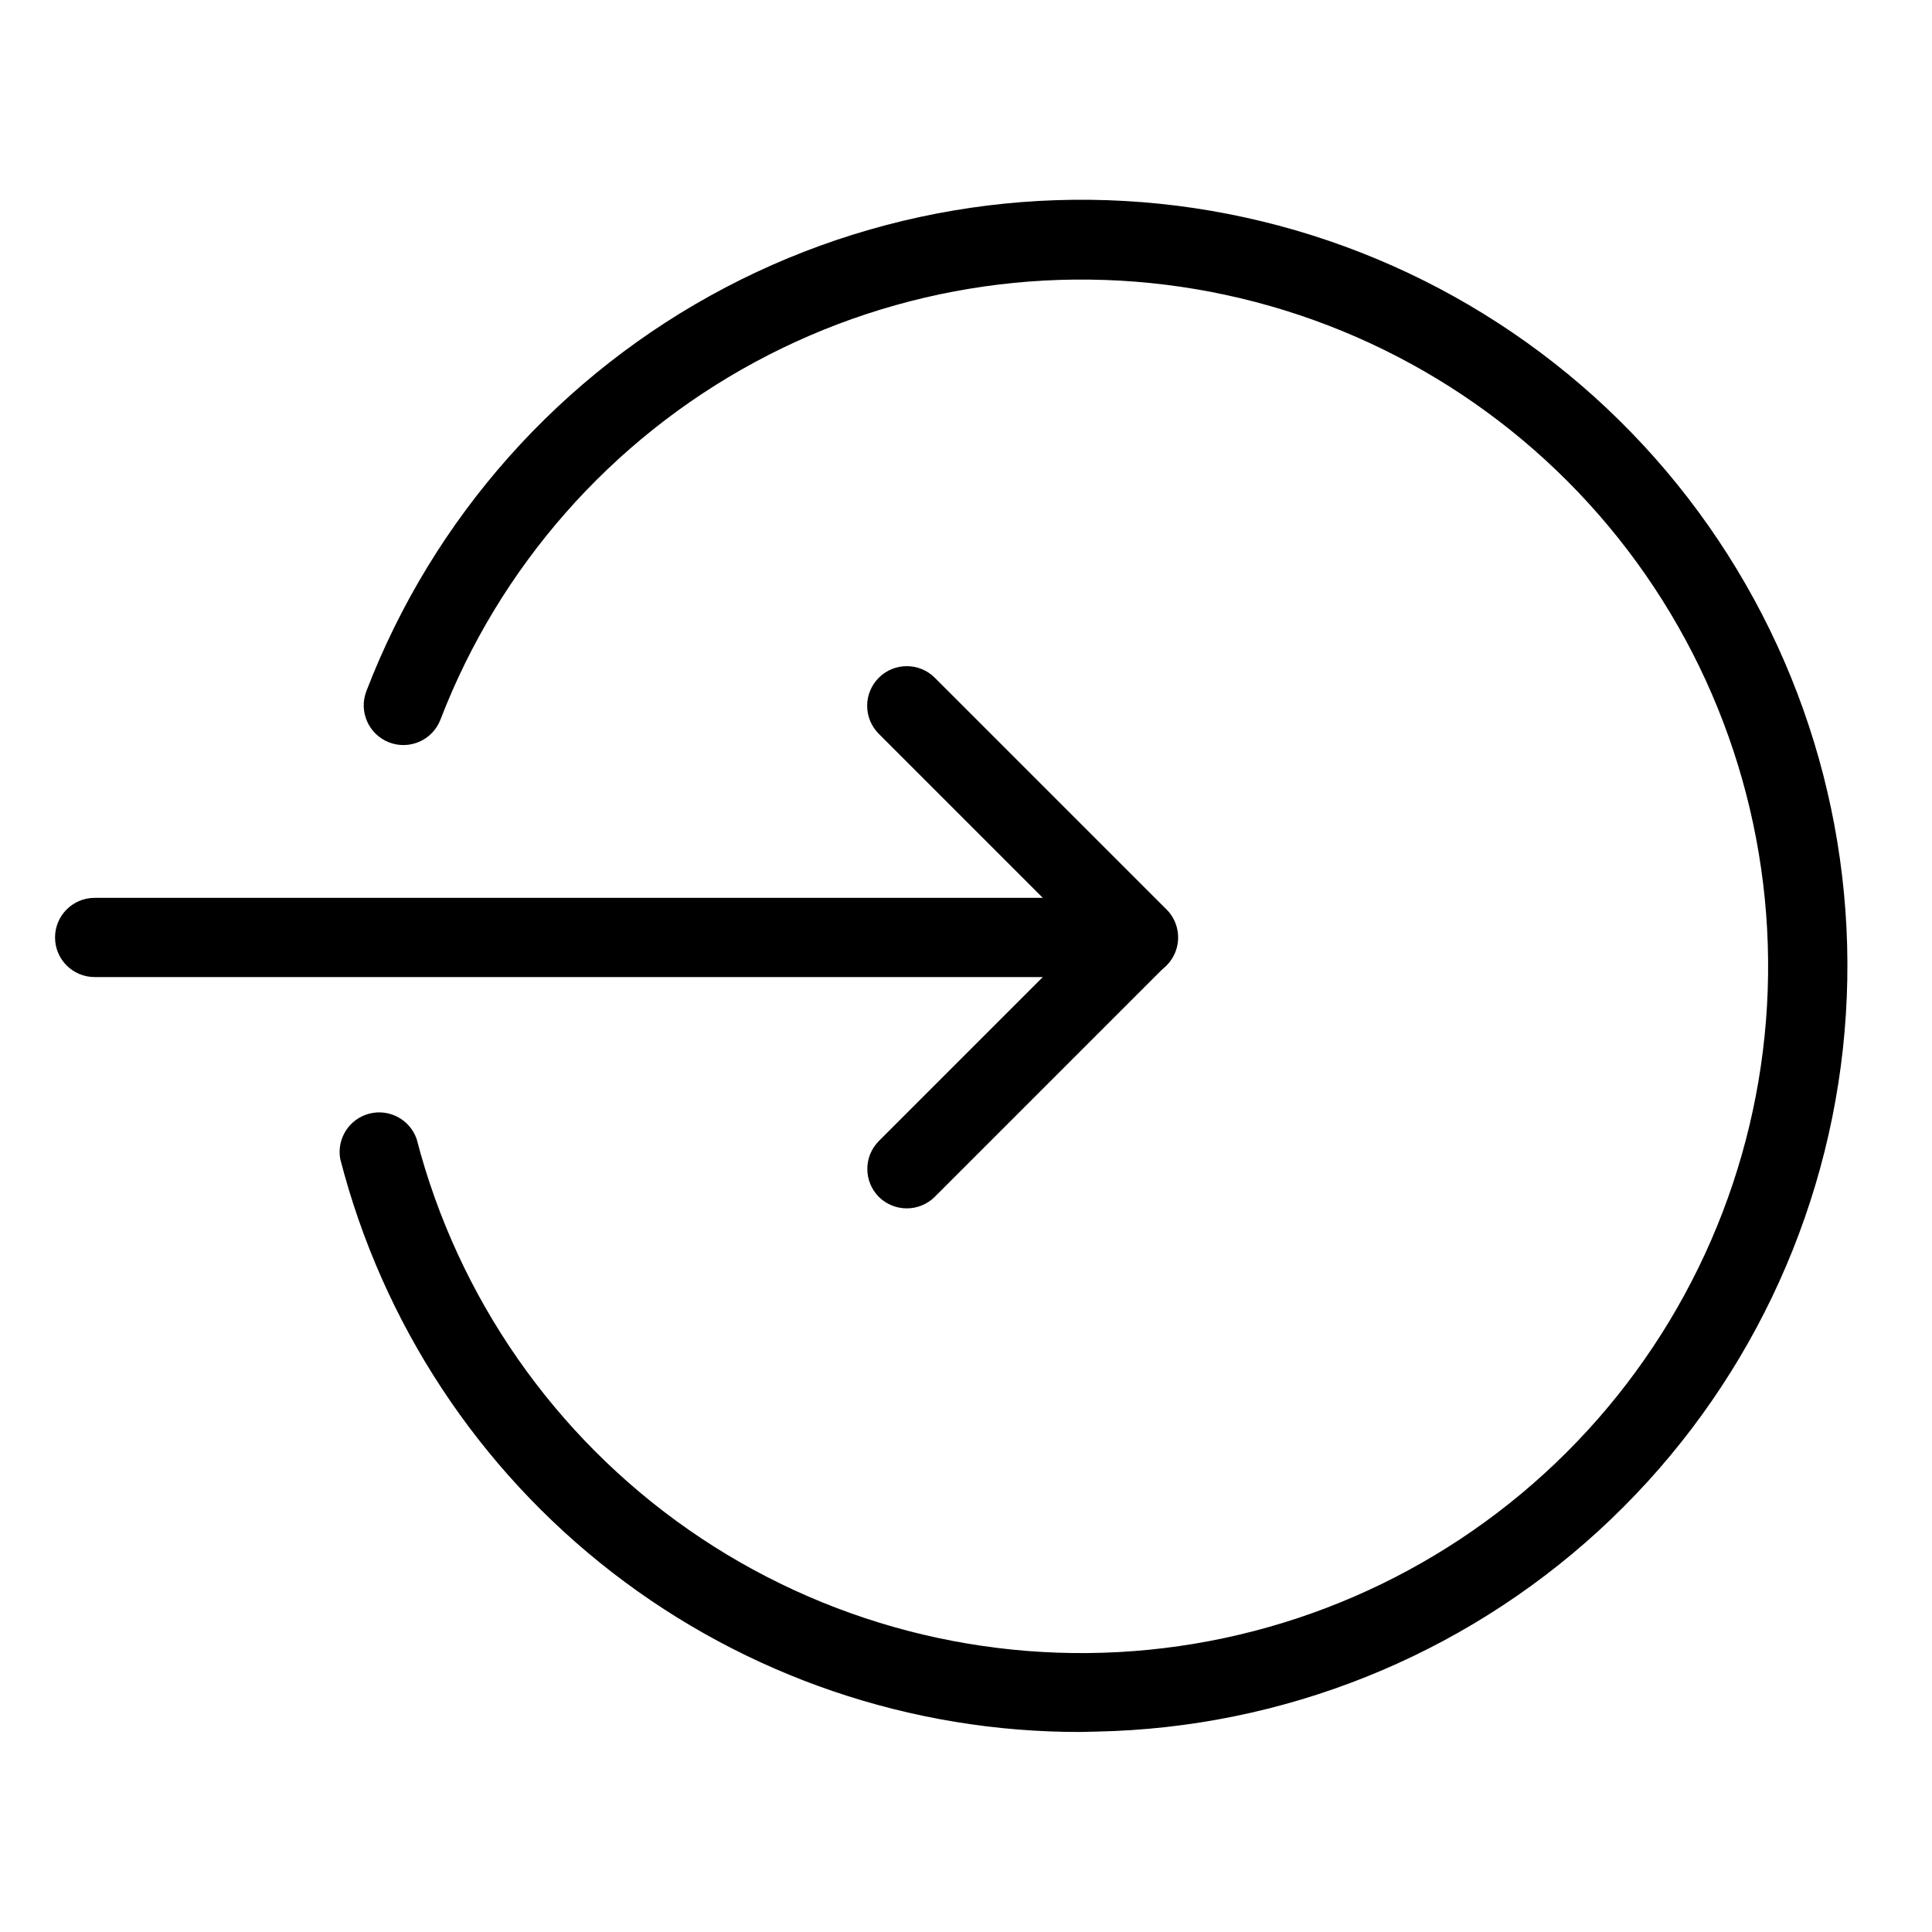
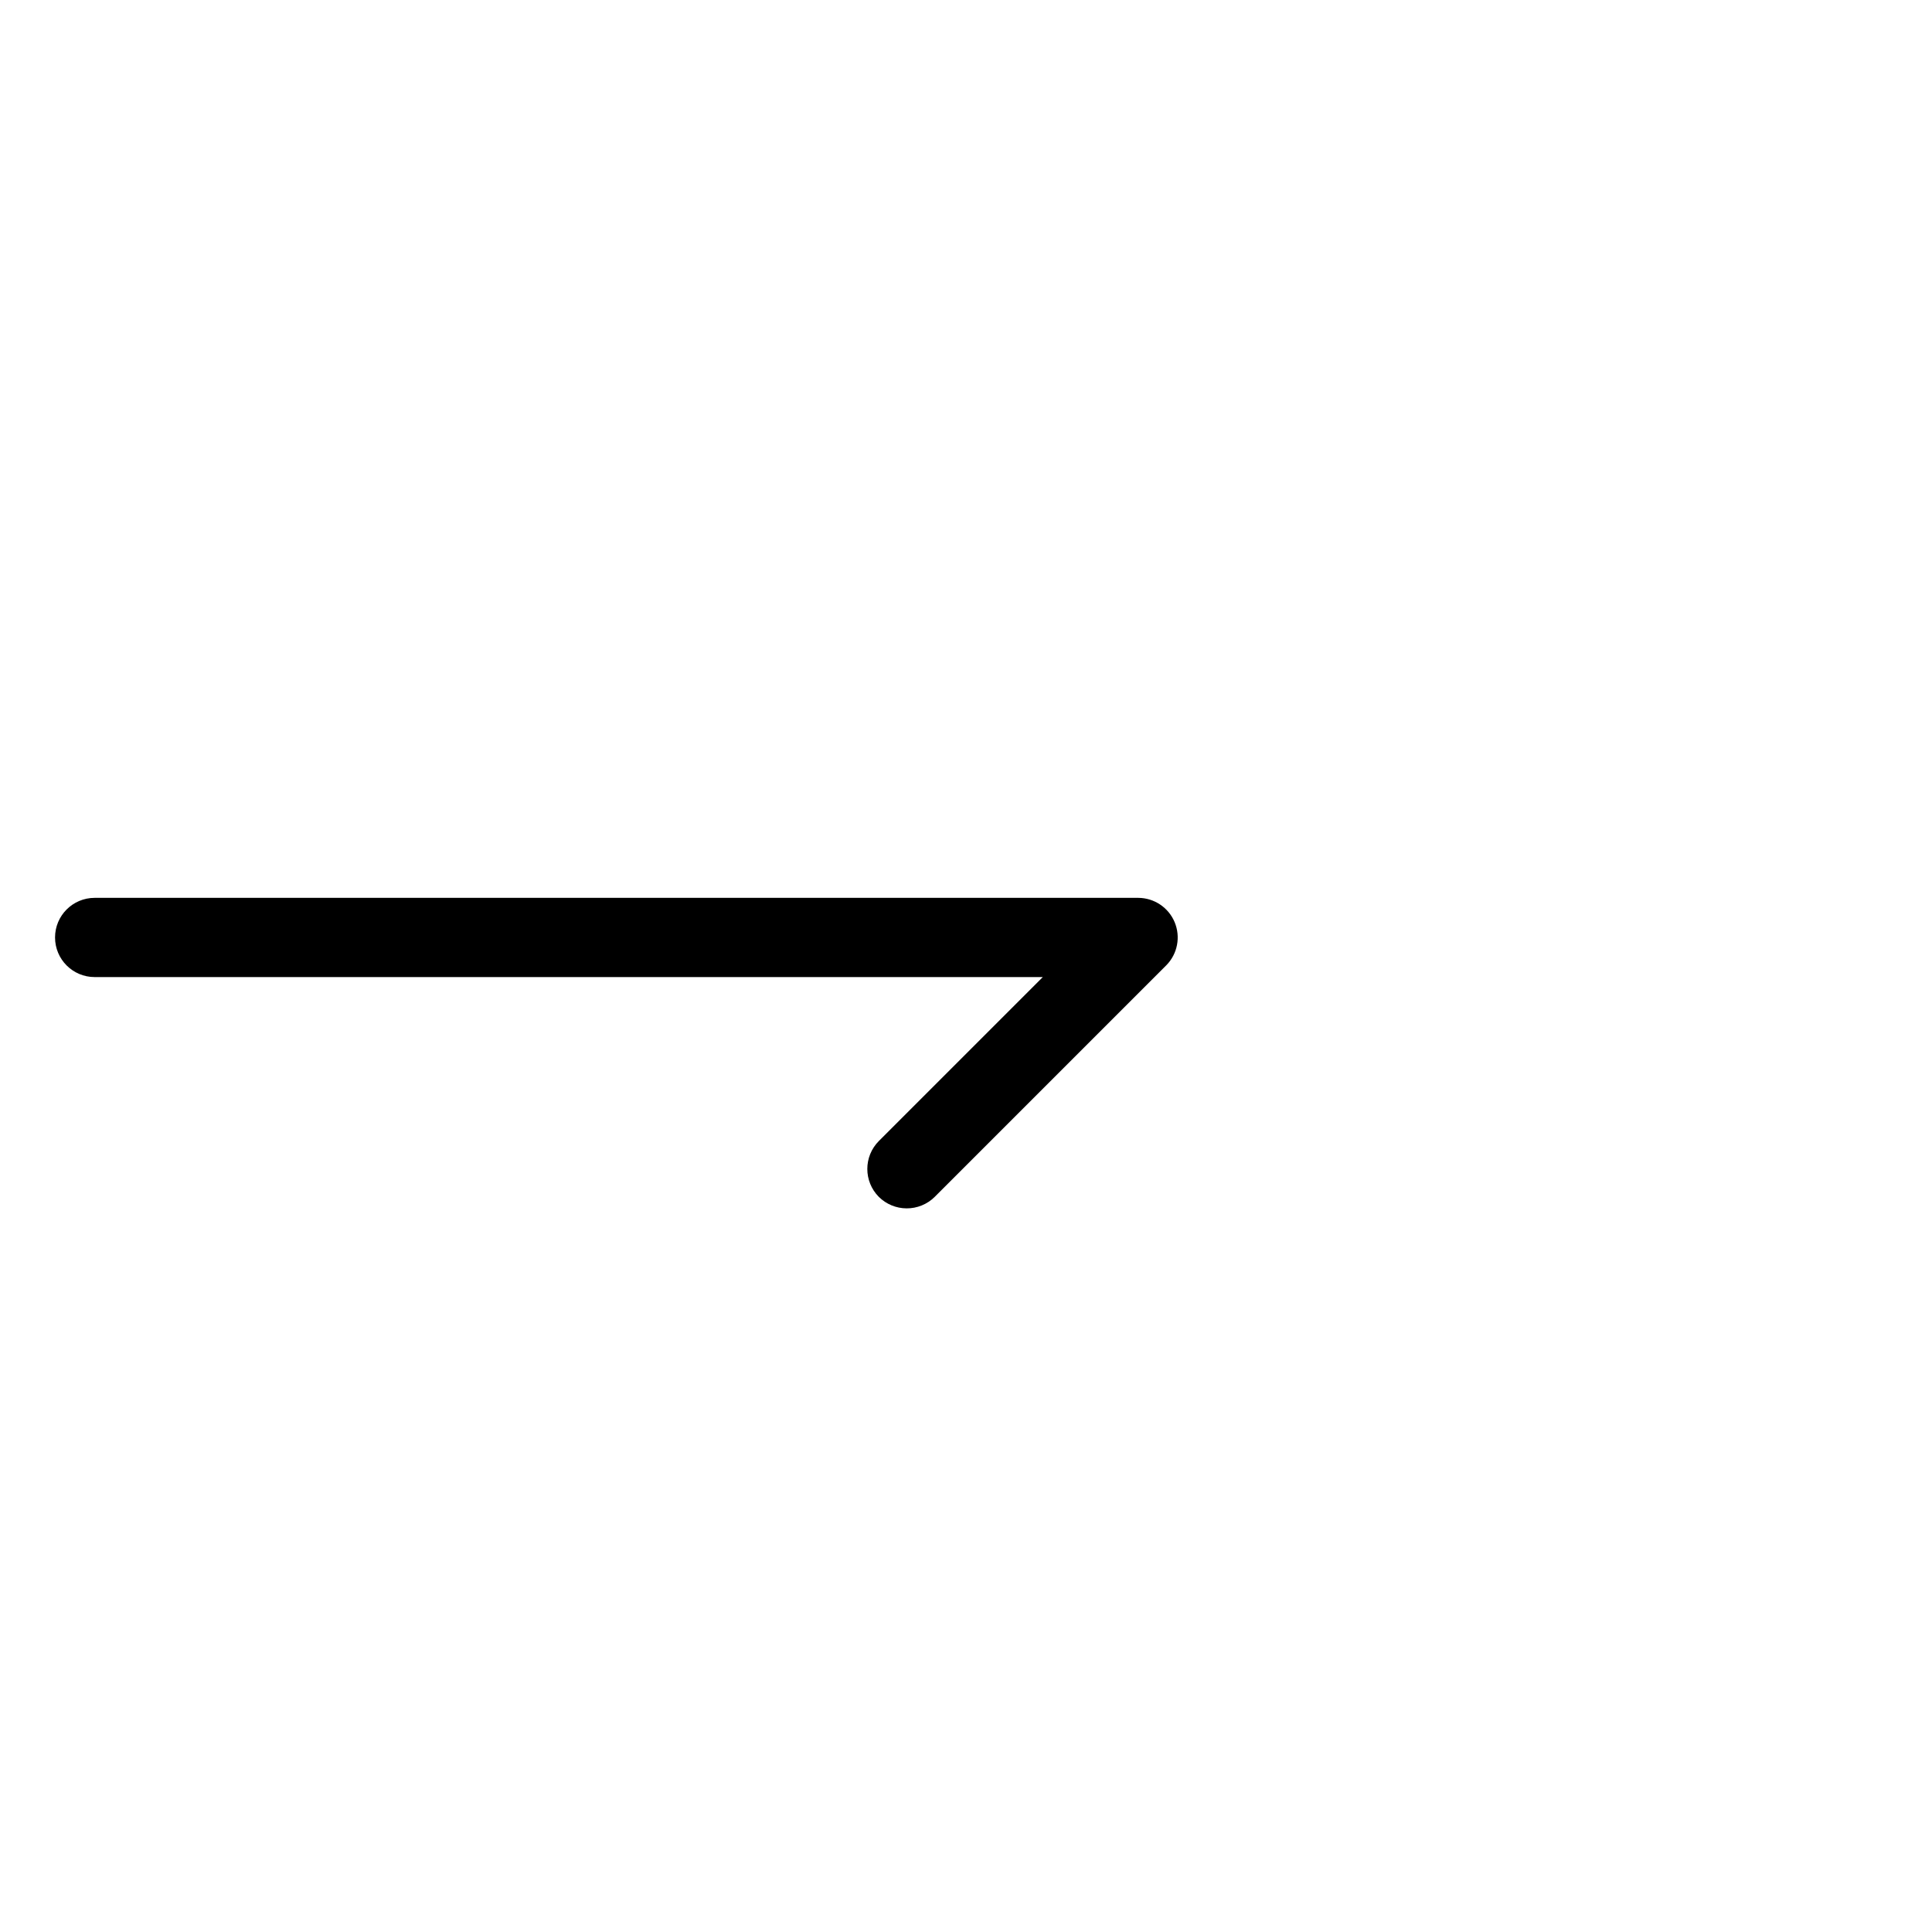
<svg xmlns="http://www.w3.org/2000/svg" fill="#000000" width="800px" height="800px" version="1.1" viewBox="144 144 512 512">
  <g>
-     <path d="m430.44 602.99c-44.945 0.105-88.641-14.77-124.19-42.273-35.547-27.508-60.91-66.074-72.09-109.61-0.949-5.391 2.406-10.605 7.707-11.98 5.297-1.371 10.762 1.559 12.551 6.734 10.914 41.992 36.469 78.703 72.059 103.52 35.59 24.812 78.875 36.098 122.05 31.816 43.172-4.277 83.398-23.844 113.43-55.164 30.023-31.32 47.871-72.336 50.324-115.65 2.457-43.316-10.645-86.086-36.941-120.6-26.293-34.512-64.051-58.492-106.47-67.625-42.414-9.129-86.695-2.805-124.86 17.832-38.164 20.633-67.703 54.227-83.289 94.719-2.086 5.418-8.172 8.121-13.59 6.035-5.422-2.09-8.125-8.176-6.035-13.594 17.68-46.039 51.52-84.066 95.191-106.98 43.676-22.91 94.195-29.141 142.12-17.523 47.93 11.621 89.992 40.289 118.33 80.656 28.336 40.367 41.004 89.668 35.645 138.7-5.363 49.023-28.391 94.422-64.781 127.71-36.391 33.289-83.652 52.188-132.96 53.172z" />
-     <path d="m445.66 402.94c-2.805-0.012-5.488-1.145-7.453-3.148l-61.297-61.297c-1.984-1.973-3.106-4.652-3.106-7.453 0-2.797 1.121-5.481 3.106-7.453 4.094-4.066 10.707-4.066 14.801 0l61.402 61.402c3.027 3.004 3.938 7.539 2.301 11.477-1.633 3.941-5.488 6.496-9.754 6.473z" />
    <path d="m384.25 464.23c-2.754-0.012-5.391-1.105-7.348-3.043-4.07-4.094-4.07-10.707 0-14.801l43.453-43.453h-251.27c-5.797 0-10.496-4.699-10.496-10.496s4.699-10.496 10.496-10.496h276.57c4.219 0.016 8.016 2.559 9.641 6.449 1.625 3.894 0.766 8.383-2.188 11.395l-61.402 61.402c-1.98 1.965-4.664 3.059-7.453 3.043z" />
  </g>
</svg>